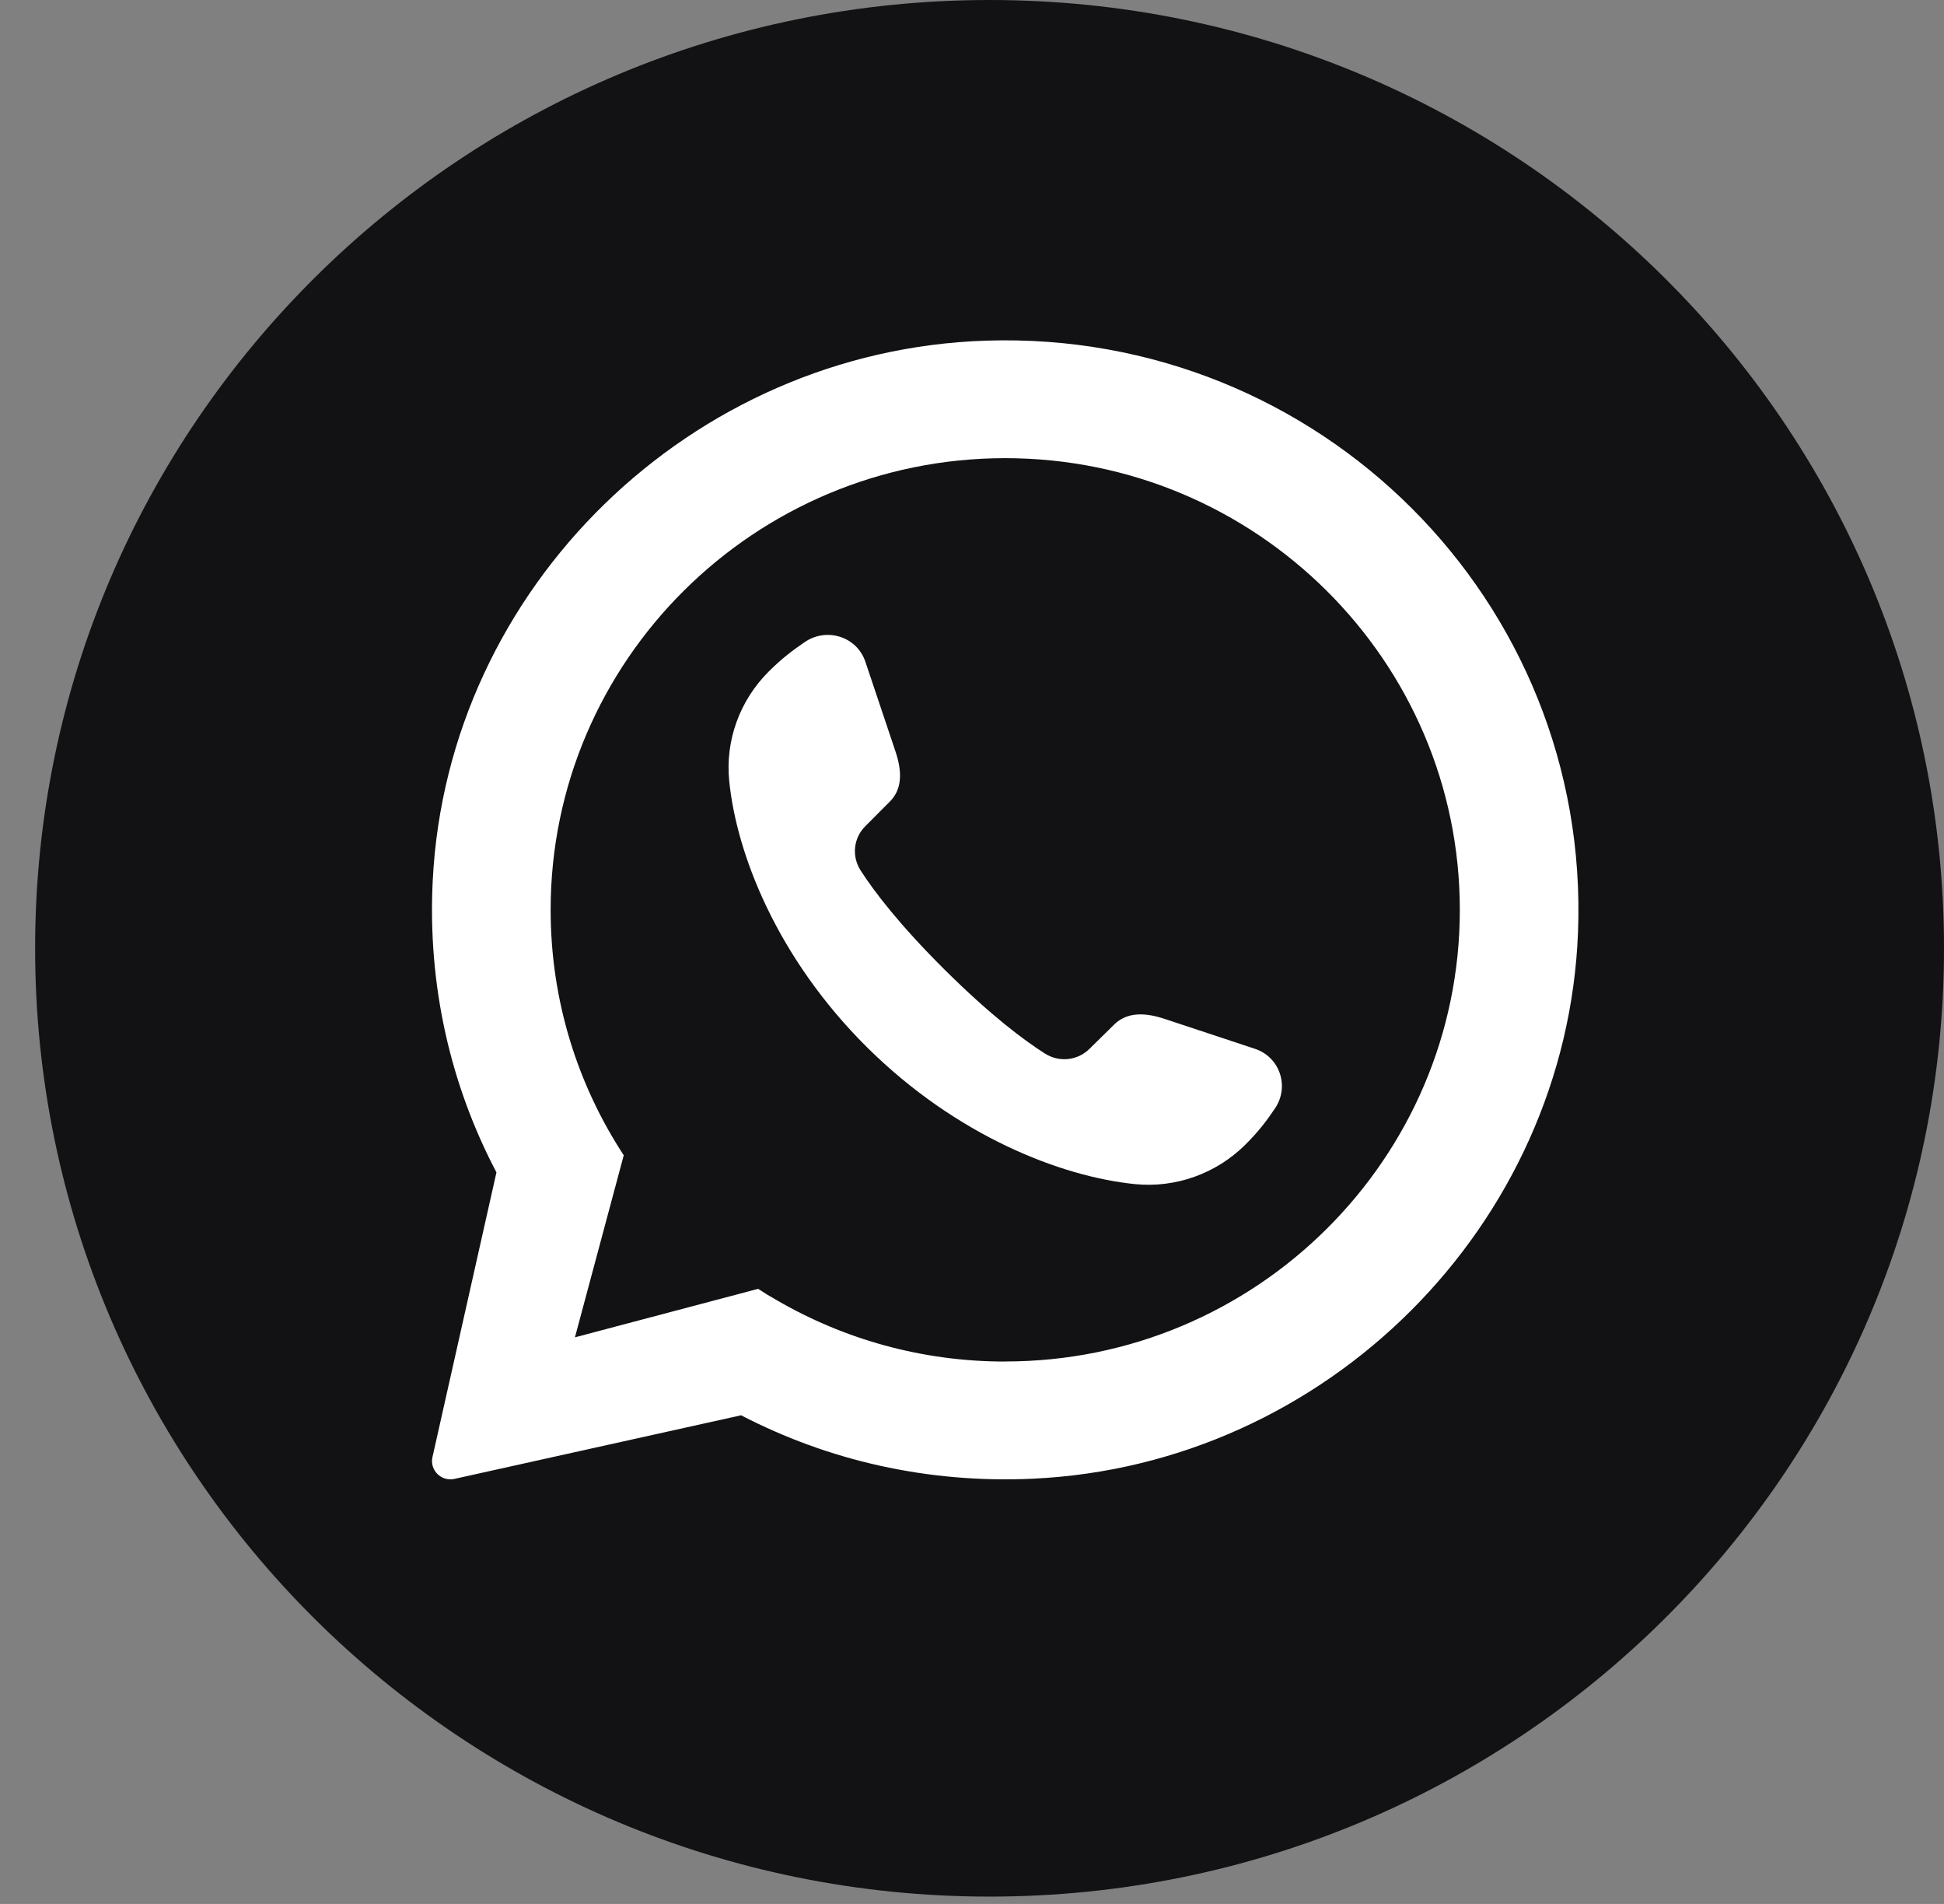
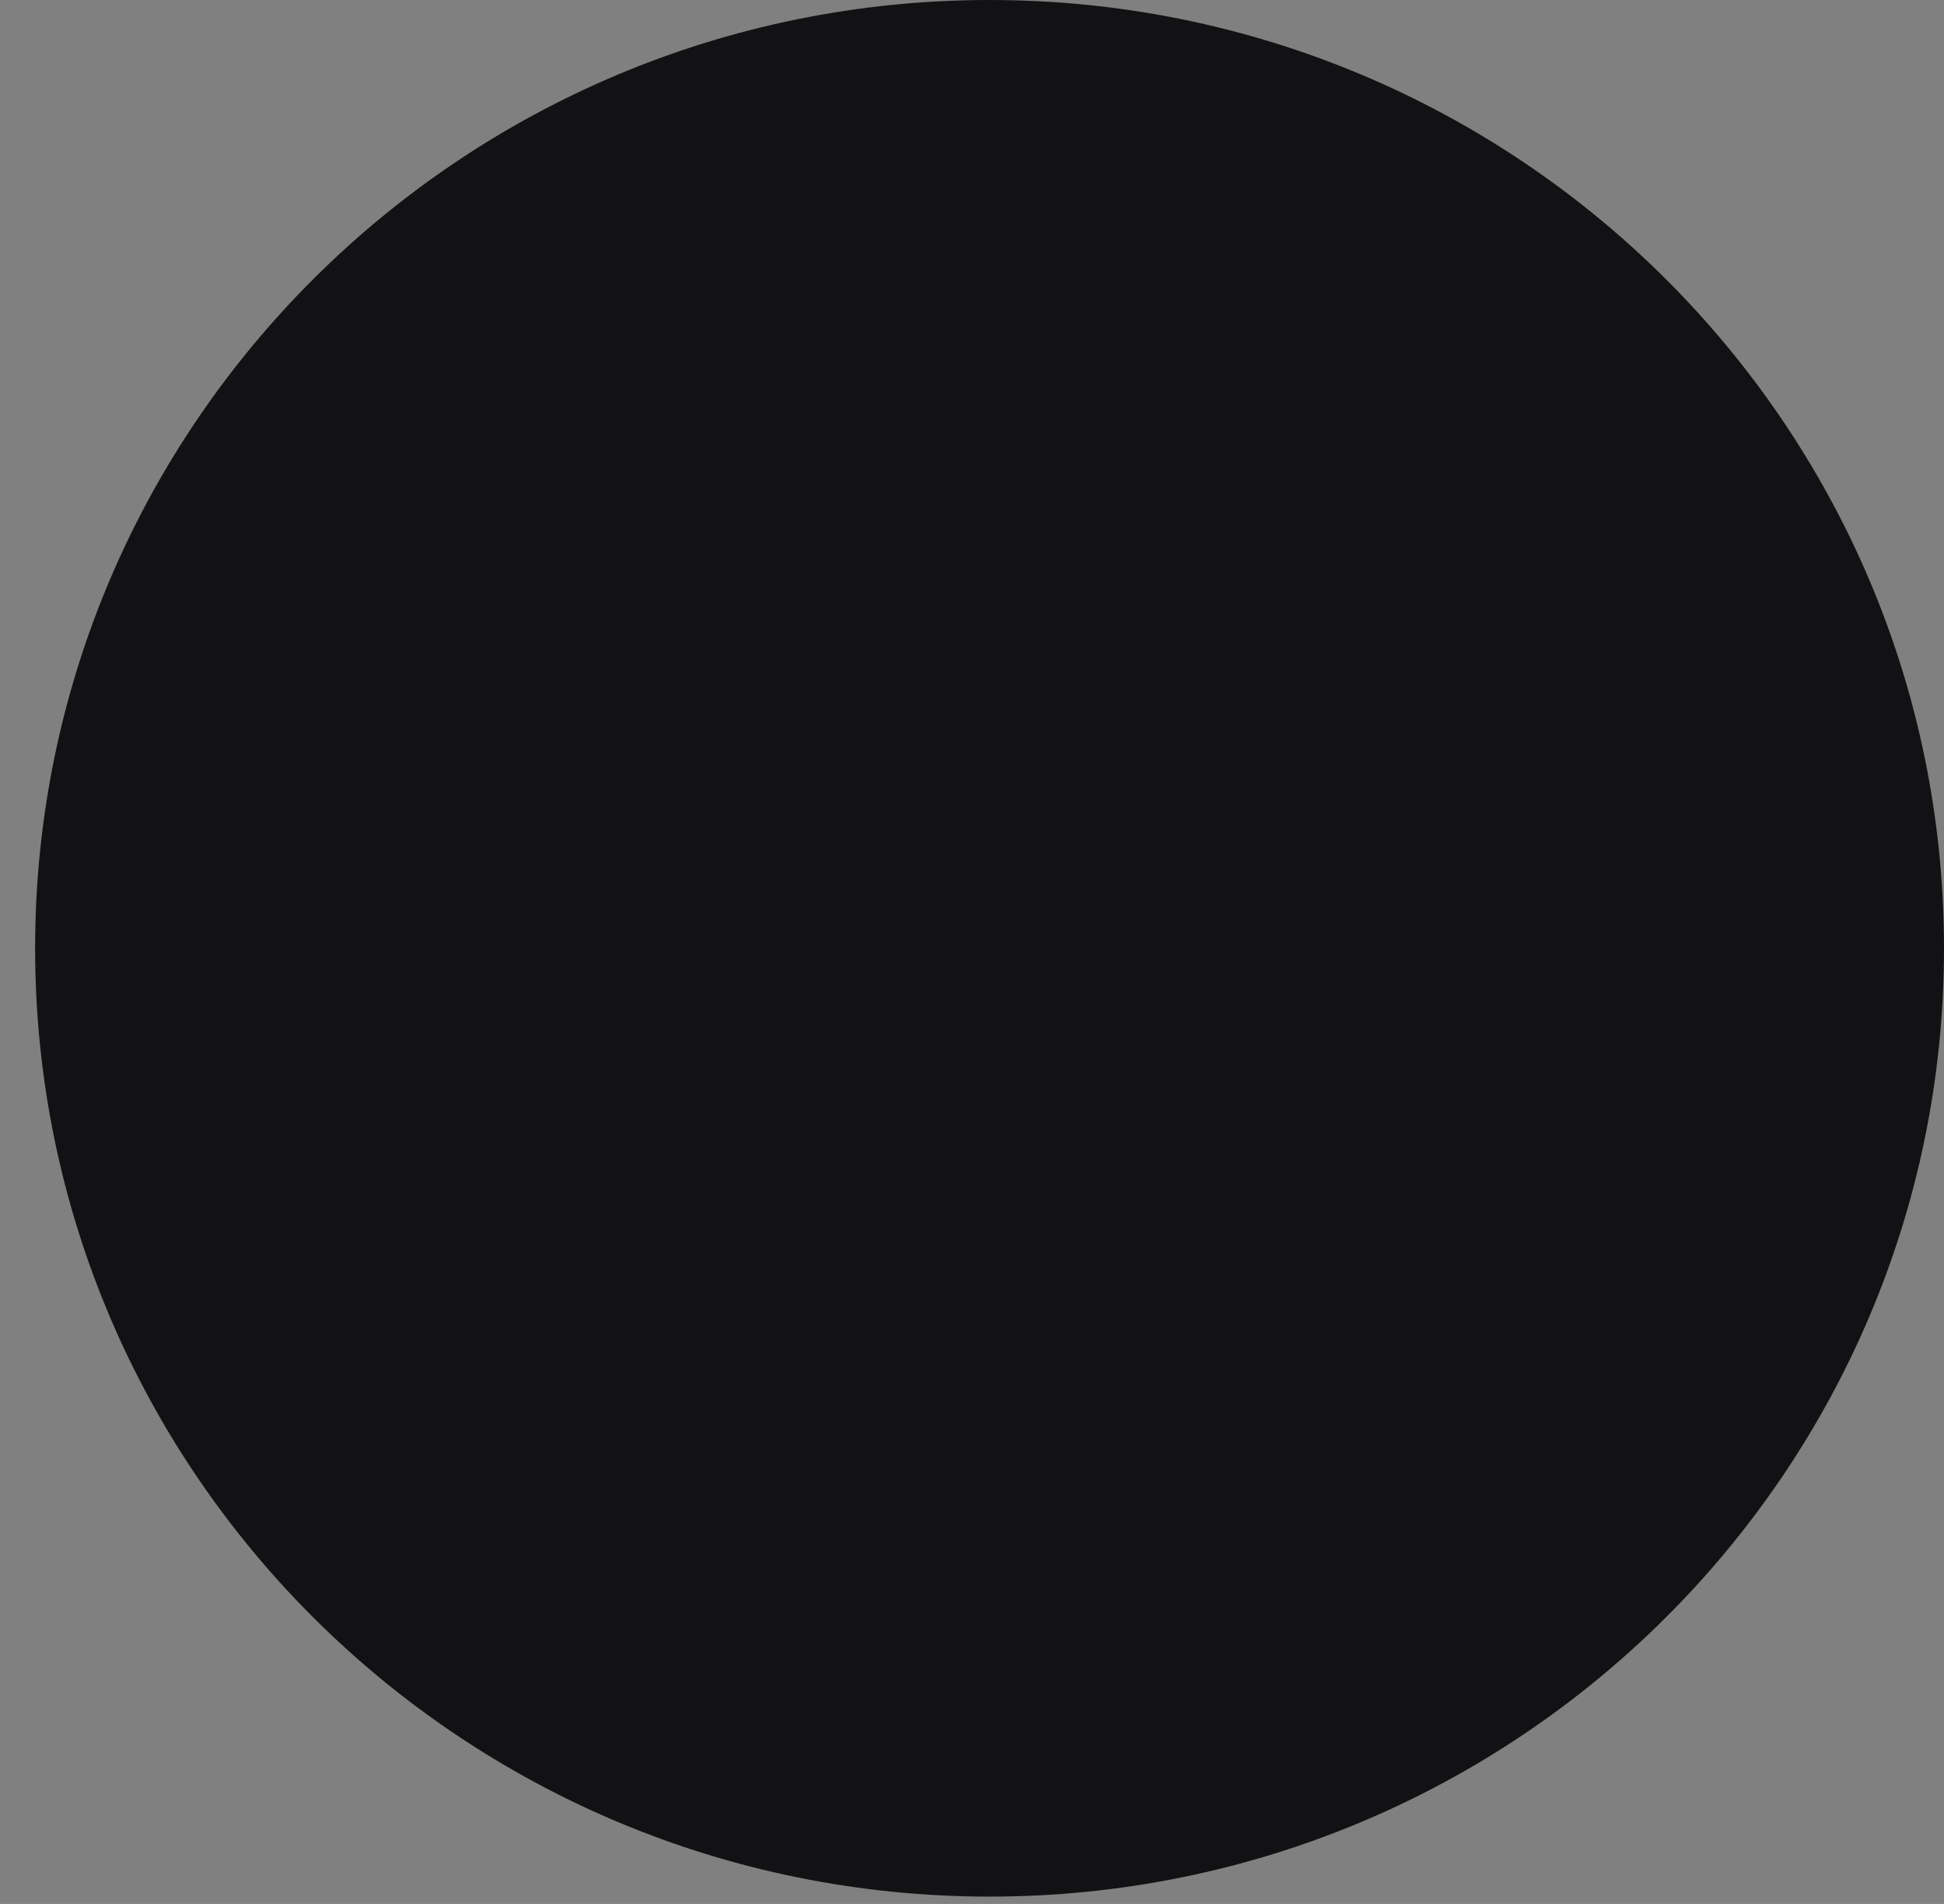
<svg xmlns="http://www.w3.org/2000/svg" width="48" height="47" viewBox="0 0 48 47" fill="none">
  <rect x="0" y="0" width="48" height="47" fill="#808080" stroke="none" />
  <path d="M48 23.409C48 36.338 37.449 46.819 24.434 46.819C11.418 46.819 0.867 36.338 0.867 23.409C0.867 10.48 11.418 0 24.434 0C37.449 0 48 10.48 48 23.409Z" fill="#121214" />
-   <path d="M24.348 8.409C17.065 8.644 11.049 14.503 10.685 21.733C10.553 24.339 11.132 26.803 12.258 28.941L10.677 35.975C10.61 36.293 10.894 36.575 11.214 36.509L18.295 34.938H18.3C20.439 36.048 22.893 36.623 25.498 36.503C32.764 36.168 38.682 30.238 38.963 23.018C39.281 14.841 32.571 8.144 24.349 8.409H24.348ZM24.82 33.611C22.761 33.611 20.833 33.058 19.174 32.093C19.018 32.006 18.867 31.914 18.72 31.816L14.196 33.013L15.401 28.519C14.259 26.774 13.596 24.695 13.596 22.46C13.596 16.313 18.632 11.31 24.82 11.31C31.009 11.31 36.045 16.313 36.045 22.46C36.045 28.607 31.009 33.609 24.82 33.609V33.611Z" fill="white" />
-   <path d="M31.477 27.368C31.281 27.66 31.076 27.933 30.748 28.258C30.029 28.972 29.03 29.332 28.017 29.23C26.202 29.045 23.624 28.049 21.407 25.852C19.19 23.65 18.188 21.088 18.006 19.285C17.903 18.279 18.266 17.288 18.985 16.573C19.312 16.248 19.586 16.043 19.88 15.844C20.423 15.48 21.162 15.722 21.367 16.335L22.111 18.551C22.316 19.159 22.224 19.544 21.959 19.8L21.367 20.394C21.073 20.686 21.025 21.138 21.25 21.488C21.578 21.998 22.194 22.814 23.329 23.942C24.465 25.069 25.287 25.682 25.8 26.007C26.152 26.231 26.608 26.183 26.901 25.891L27.499 25.303C27.759 25.04 28.145 24.948 28.756 25.152L30.987 25.891C31.604 26.095 31.848 26.828 31.477 27.368Z" fill="white" />
</svg>